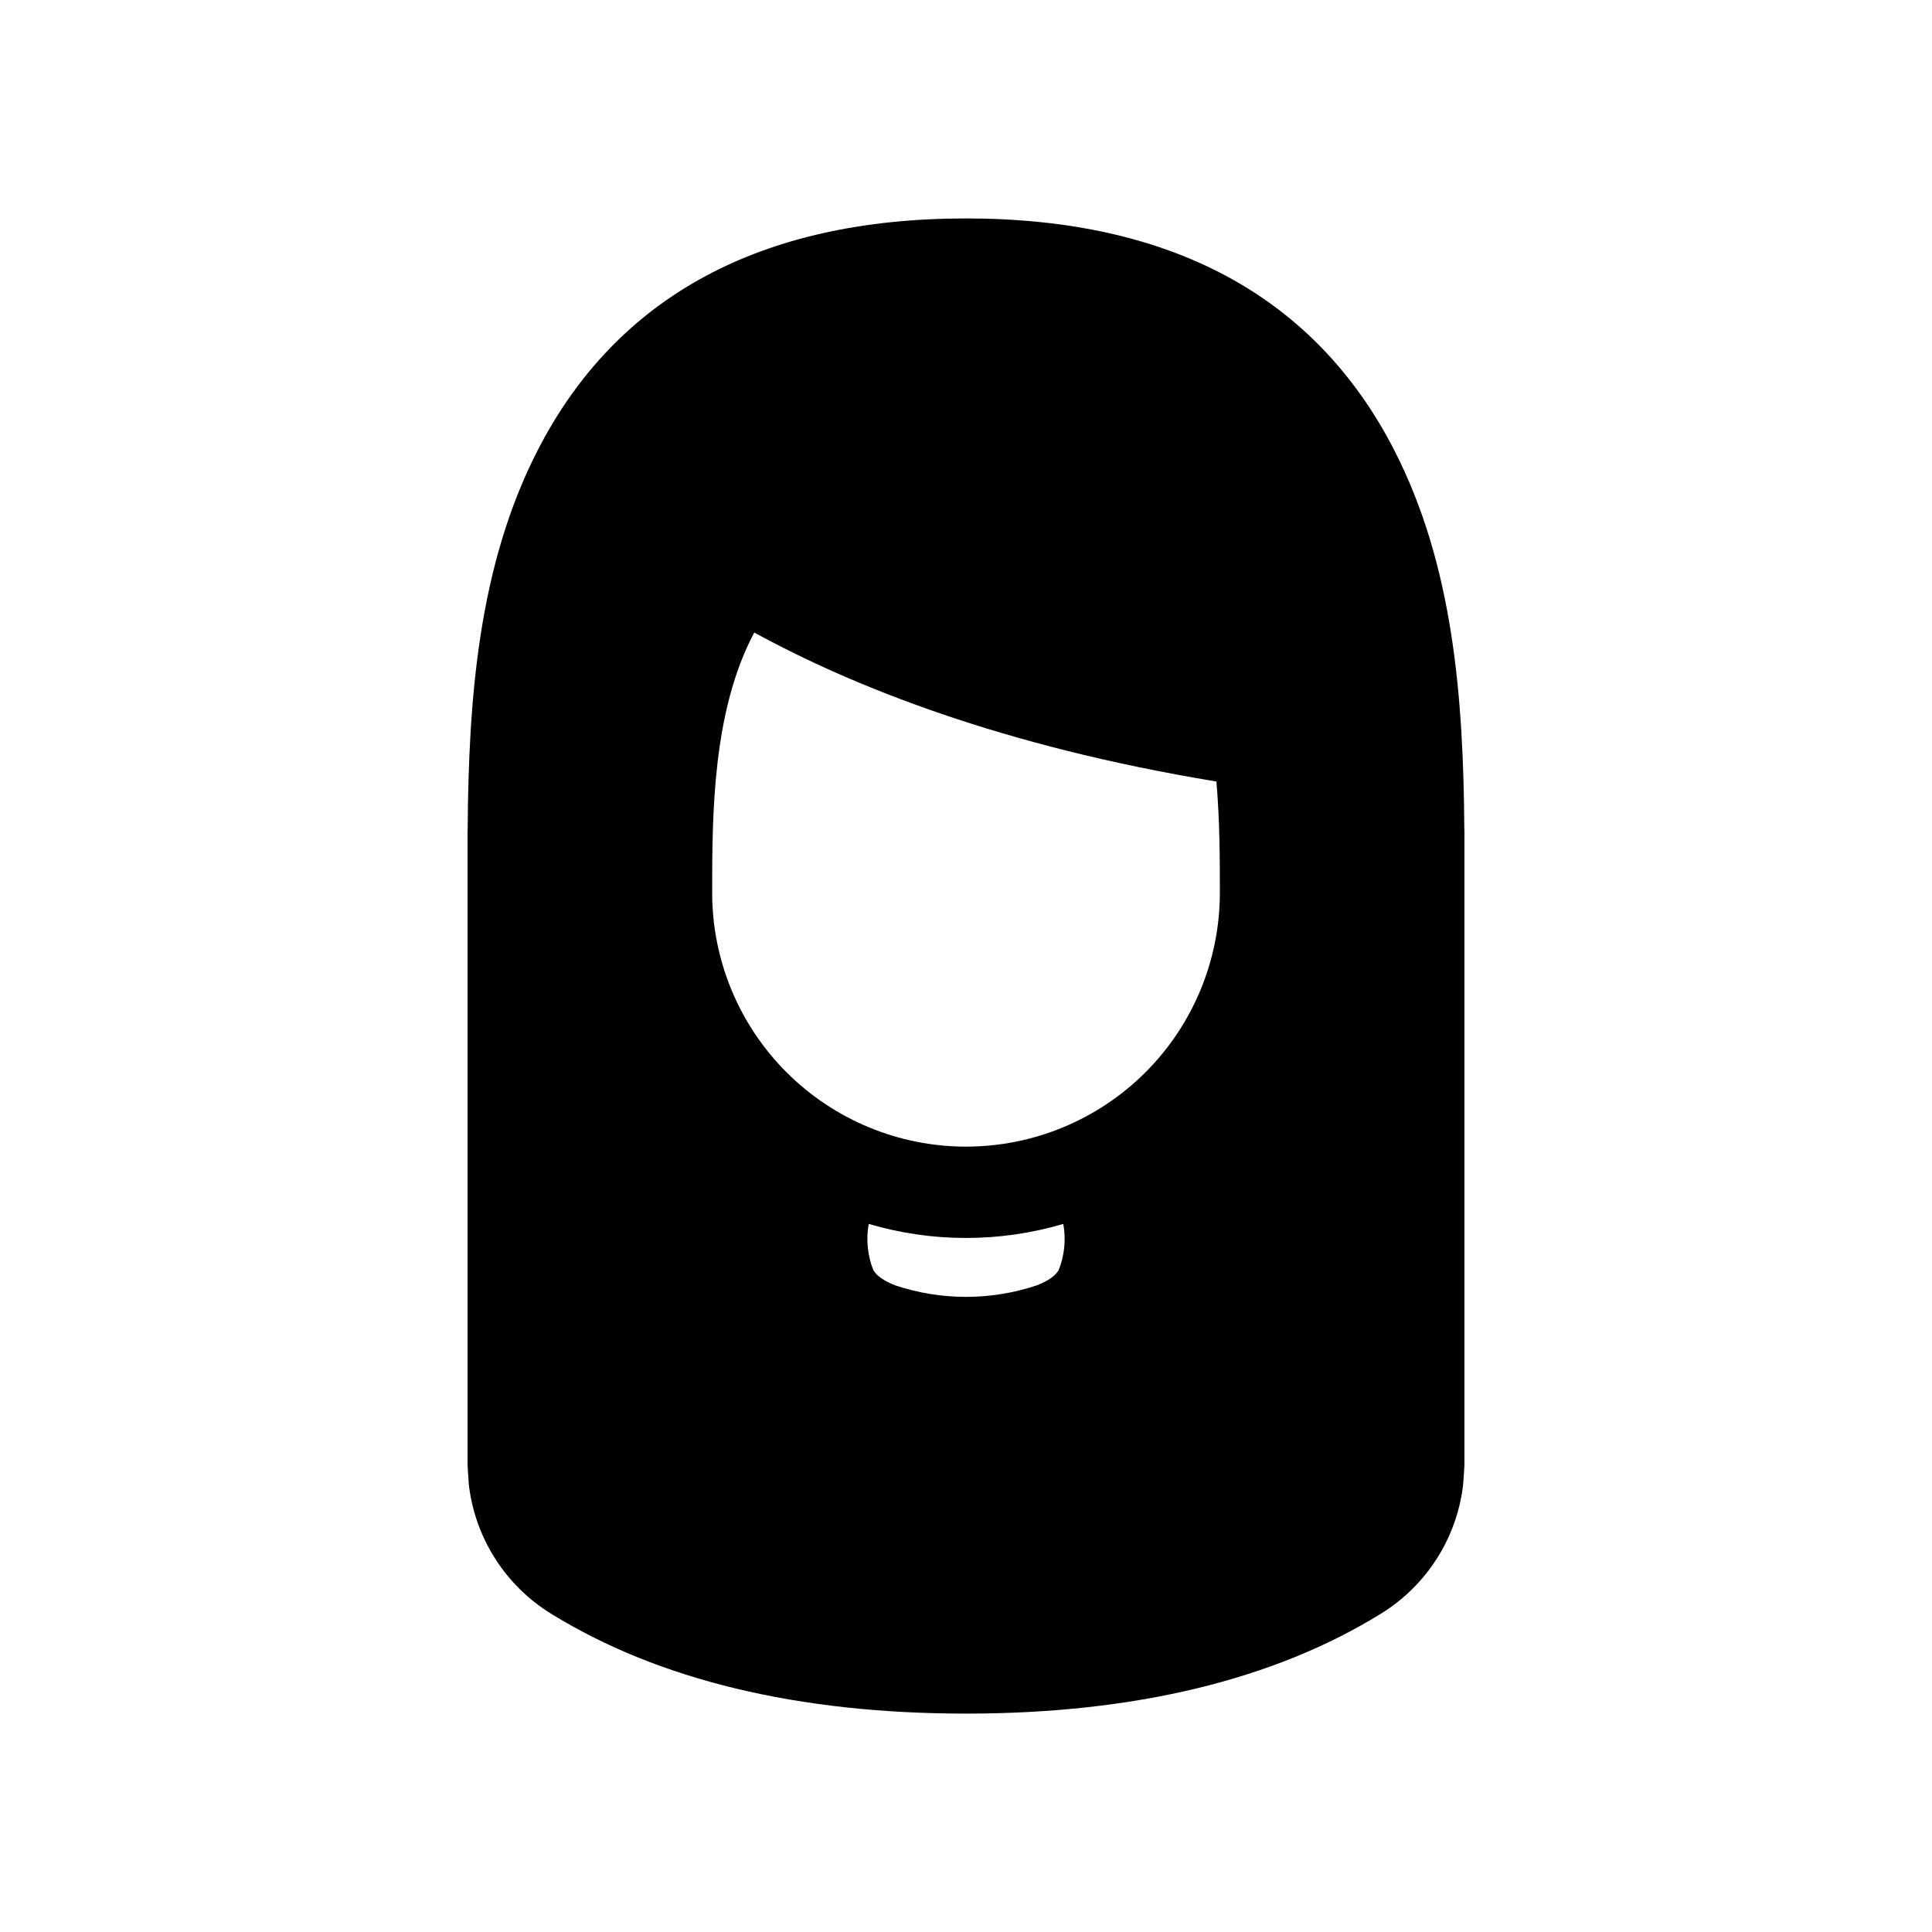
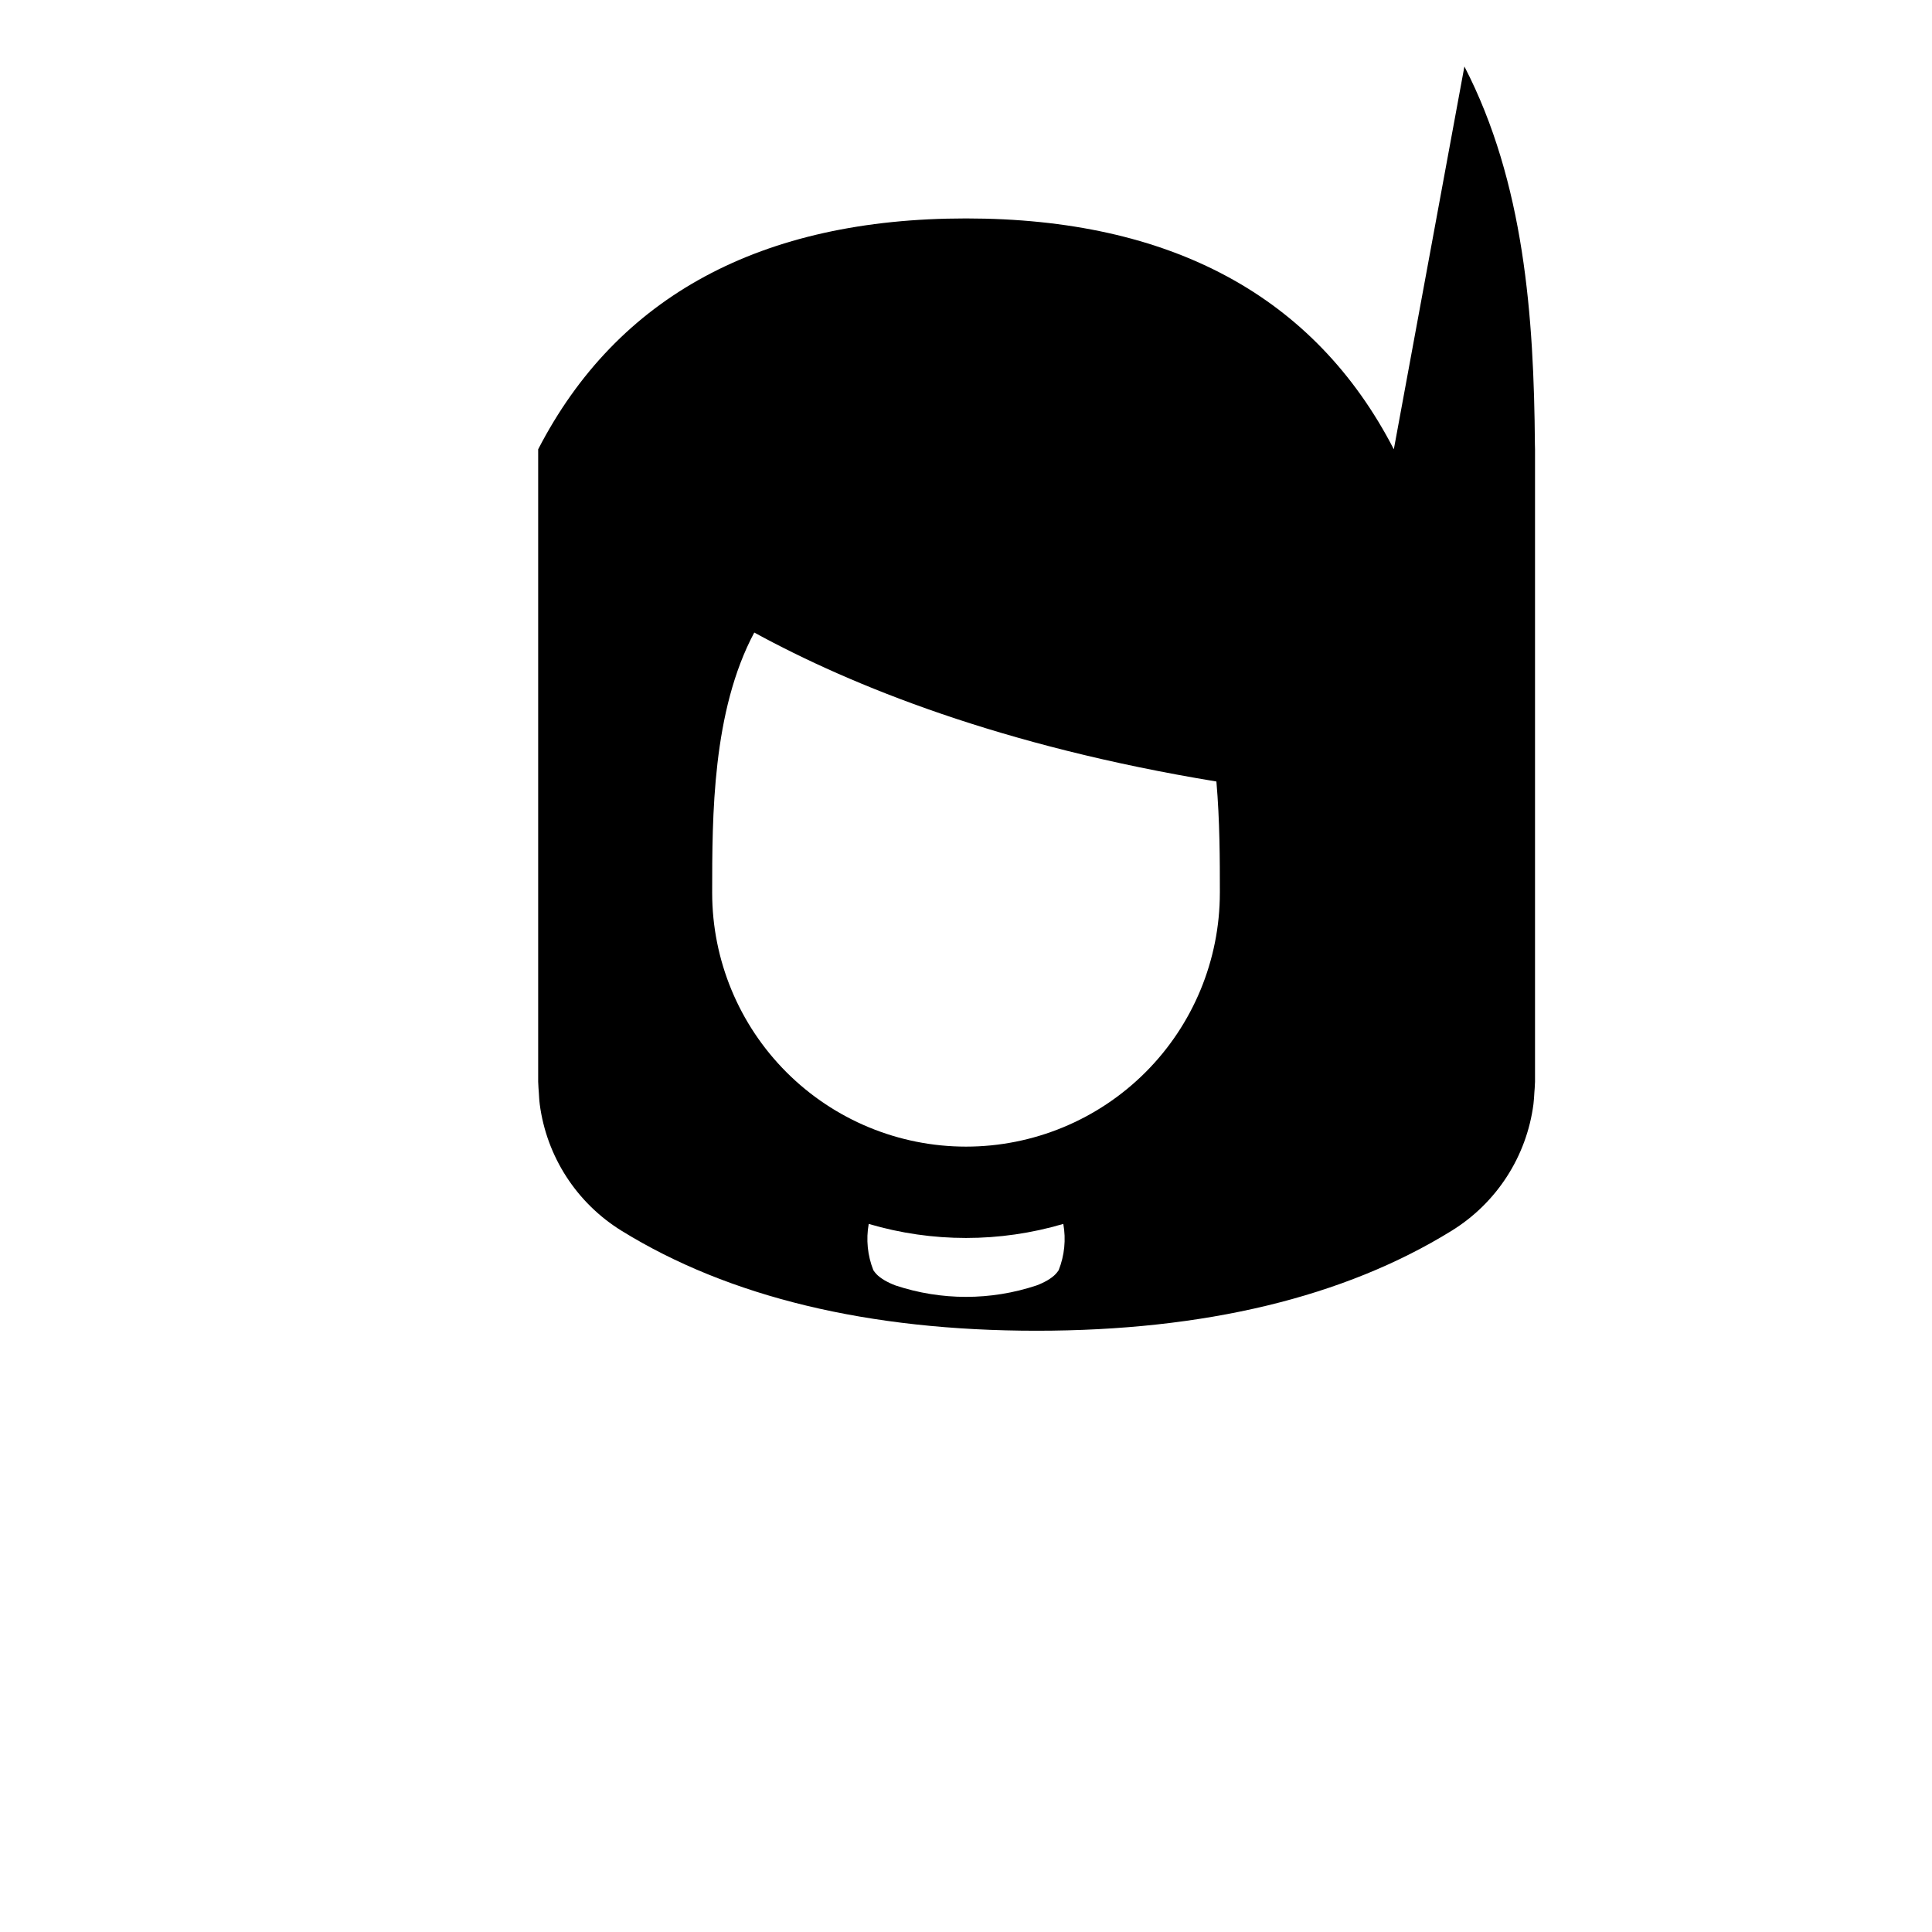
<svg xmlns="http://www.w3.org/2000/svg" fill="#000000" width="800px" height="800px" version="1.1" viewBox="144 144 512 512">
-   <path d="m513.38 263.07c-20.961-40.598-59.105-61.184-113.38-61.184s-92.422 20.586-113.38 61.184c-15.891 30.777-18.422 66.305-18.68 100.21-0.02 0.414-0.031 0.836-0.031 1.254v167.62c0 0.121 0.016 0.242 0.02 0.363 0.008 0.43 0.047 0.863 0.066 1.297 0.023 0.371 0.043 0.746 0.086 1.113 0.07 1.047 0.105 2.098 0.246 3.148h-0.004c1.812 13.879 9.781 26.207 21.695 33.559 28.453 17.578 65.457 26.488 109.98 26.488s81.531-8.914 109.98-26.488h-0.004c11.918-7.352 19.887-19.68 21.695-33.559 0.141-1.051 0.176-2.098 0.246-3.148 0.043-0.367 0.062-0.742 0.086-1.113 0.02-0.434 0.059-0.863 0.066-1.297 0-0.121 0.02-0.242 0.02-0.363v-167.61c0-0.422-0.012-0.84-0.031-1.254-0.262-33.902-2.793-69.434-18.684-100.21zm-139.16 205.28c16.832 4.965 34.738 4.965 51.566 0 0.742 4.121 0.32 8.367-1.227 12.262-0.465 0.723-1.059 1.355-1.754 1.867-0.383 0.293-0.789 0.562-1.207 0.809-0.934 0.539-1.914 1-2.93 1.375-12.117 4.027-25.215 4.027-37.332 0-1.012-0.375-1.992-0.836-2.93-1.375-0.418-0.246-0.82-0.516-1.207-0.809-0.695-0.512-1.289-1.145-1.754-1.867-1.543-3.894-1.969-8.141-1.227-12.262zm25.785-20.484c-17.844 0-34.953-7.09-47.57-19.703-12.617-12.617-19.703-29.73-19.703-47.57 0-20.398 0.027-48.105 11.156-68.965 25.973 14.203 65.566 30.133 122.47 39.477 0.906 10.434 0.918 20.648 0.918 29.484l-0.004 0.004c0 17.84-7.086 34.953-19.703 47.57-12.613 12.613-29.727 19.703-47.566 19.703z" />
+   <path d="m513.38 263.07c-20.961-40.598-59.105-61.184-113.38-61.184s-92.422 20.586-113.38 61.184v167.62c0 0.121 0.016 0.242 0.02 0.363 0.008 0.43 0.047 0.863 0.066 1.297 0.023 0.371 0.043 0.746 0.086 1.113 0.07 1.047 0.105 2.098 0.246 3.148h-0.004c1.812 13.879 9.781 26.207 21.695 33.559 28.453 17.578 65.457 26.488 109.98 26.488s81.531-8.914 109.98-26.488h-0.004c11.918-7.352 19.887-19.68 21.695-33.559 0.141-1.051 0.176-2.098 0.246-3.148 0.043-0.367 0.062-0.742 0.086-1.113 0.02-0.434 0.059-0.863 0.066-1.297 0-0.121 0.02-0.242 0.02-0.363v-167.61c0-0.422-0.012-0.84-0.031-1.254-0.262-33.902-2.793-69.434-18.684-100.21zm-139.16 205.28c16.832 4.965 34.738 4.965 51.566 0 0.742 4.121 0.32 8.367-1.227 12.262-0.465 0.723-1.059 1.355-1.754 1.867-0.383 0.293-0.789 0.562-1.207 0.809-0.934 0.539-1.914 1-2.93 1.375-12.117 4.027-25.215 4.027-37.332 0-1.012-0.375-1.992-0.836-2.93-1.375-0.418-0.246-0.82-0.516-1.207-0.809-0.695-0.512-1.289-1.145-1.754-1.867-1.543-3.894-1.969-8.141-1.227-12.262zm25.785-20.484c-17.844 0-34.953-7.09-47.57-19.703-12.617-12.617-19.703-29.73-19.703-47.57 0-20.398 0.027-48.105 11.156-68.965 25.973 14.203 65.566 30.133 122.47 39.477 0.906 10.434 0.918 20.648 0.918 29.484l-0.004 0.004c0 17.84-7.086 34.953-19.703 47.57-12.613 12.613-29.727 19.703-47.566 19.703z" />
</svg>